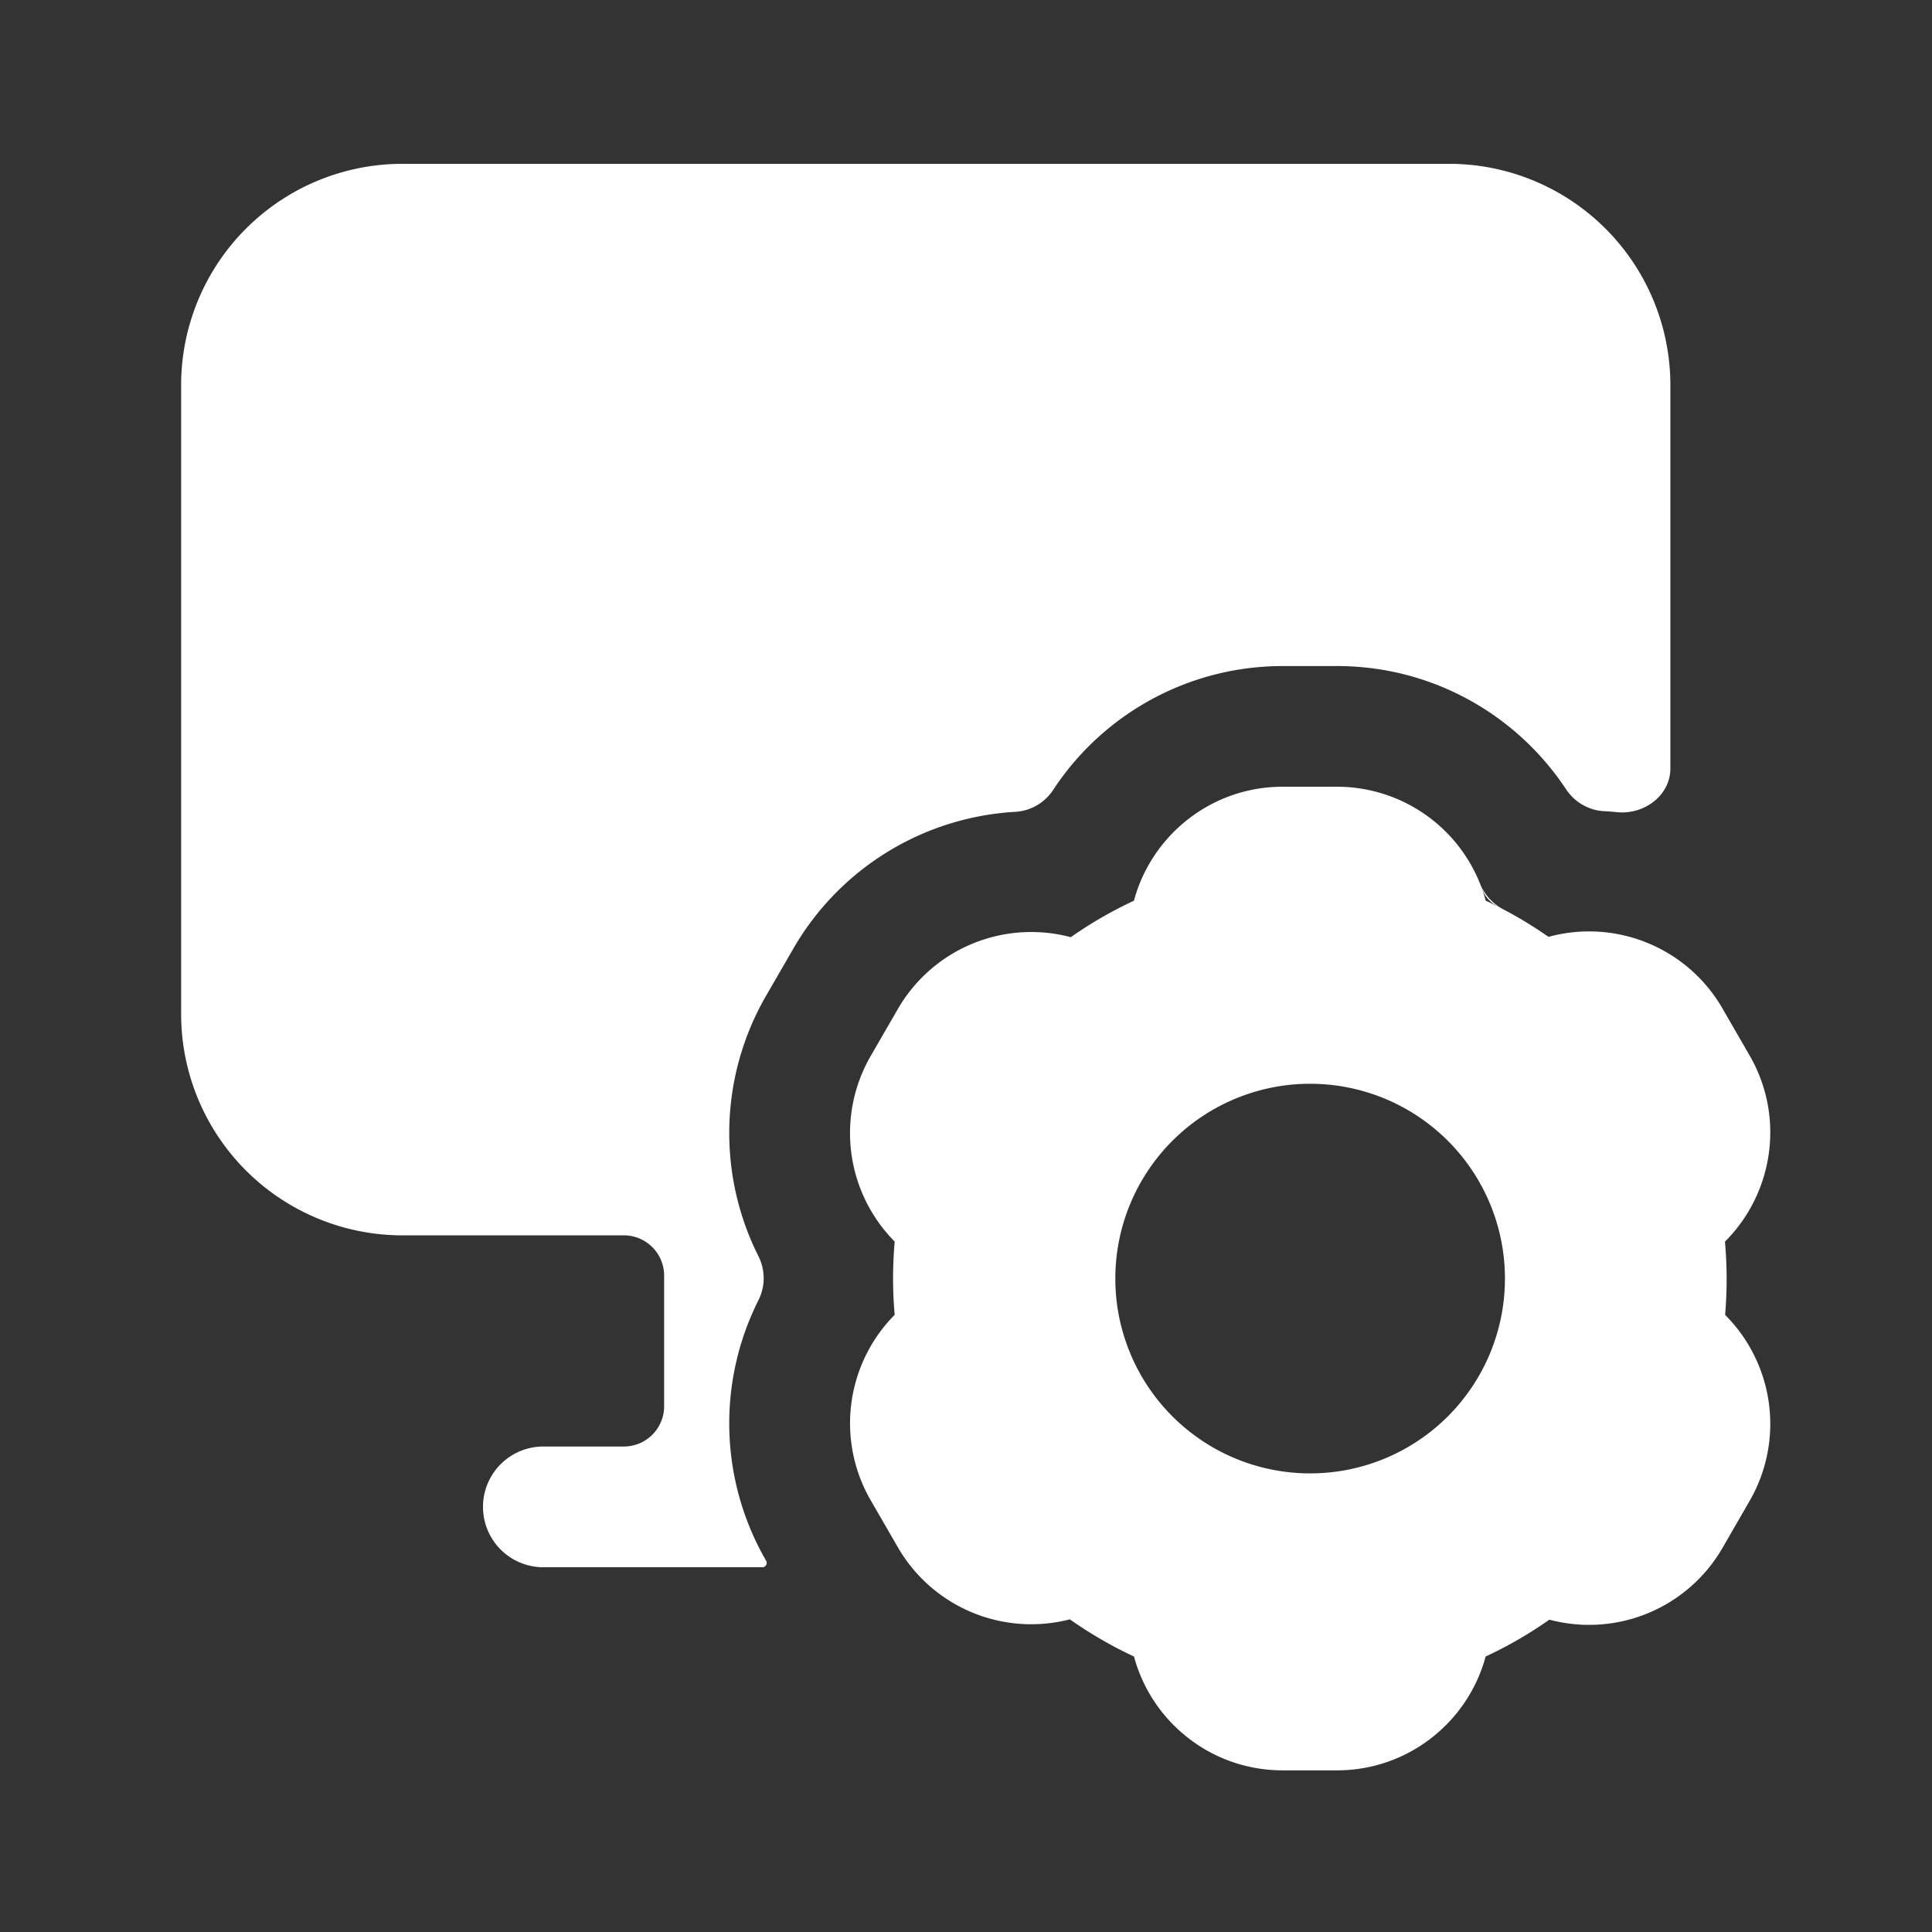
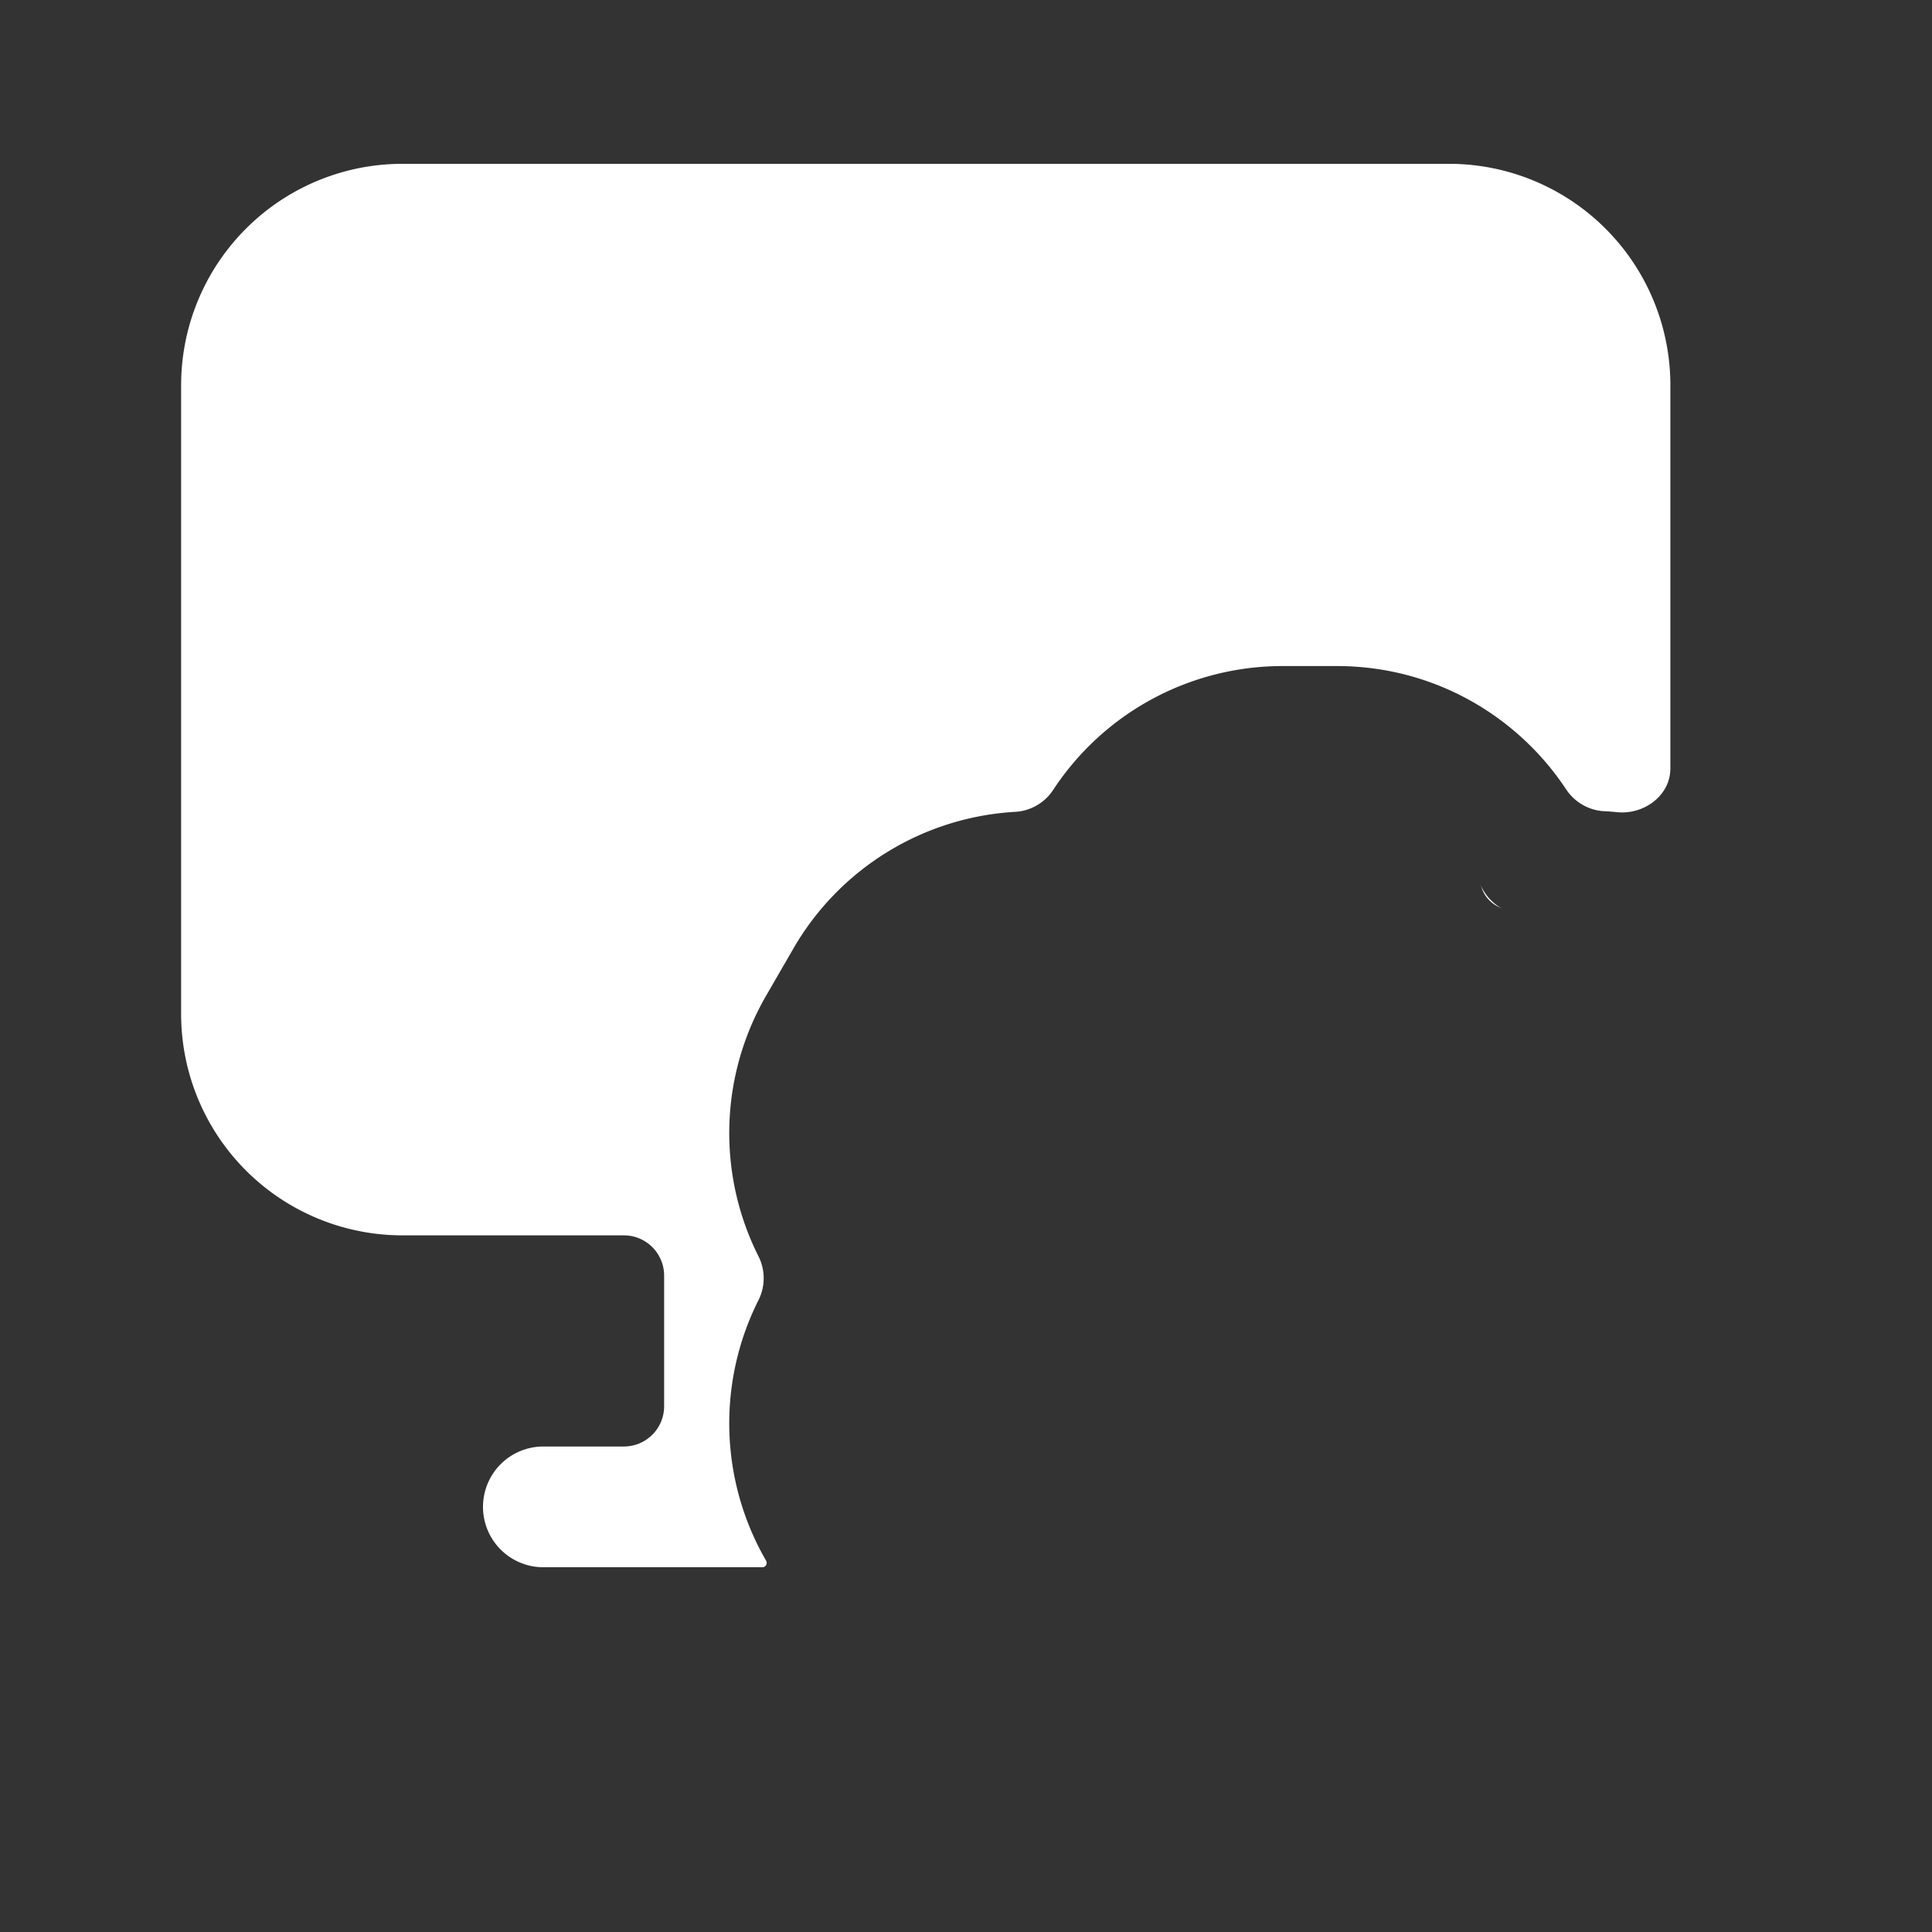
<svg xmlns="http://www.w3.org/2000/svg" version="1.1" width="512" height="512" x="0" y="0" viewBox="0 0 24 24" style="enable-background:new 0 0 512 512" xml:space="preserve" class="">
  <rect x="0" y="0" width="24" height="24" fill="#333333" stroke="none" />
  <g>
    <g fill="#000" fill-rule="evenodd" clip-rule="evenodd">
      <path d="M5 2.035a2.75 2.75 0 0 0-2.75 2.75v7.81A2.75 2.75 0 0 0 5 15.346h2.75a.5.5 0 0 1 .5.5v1.623a.5.5 0 0 1-.5.5h-1a.75.75 0 0 0 0 1.5h2.72a.054.054 0 0 0 .047-.081 3.408 3.408 0 0 1-.094-3.239.606.606 0 0 0 0-.541 3.408 3.408 0 0 1 .094-3.239l.337-.583a3.408 3.408 0 0 1 2.758-1.701.606.606 0 0 0 .47-.271 3.408 3.408 0 0 1 2.852-1.54h.674c1.191 0 2.238.61 2.848 1.533.105.158.28.26.471.27.053.002.107.007.16.012.335.034.663-.206.663-.543v-4.76A2.75 2.75 0 0 0 18 2.035zm15.75 9.823zm-2.343-.825a.403.403 0 0 0 .194.225 5.158 5.158 0 0 0 .063.032.624.624 0 0 1-.283-.323 1.914 1.914 0 0 1 .026.066zm-5.592.545z" fill="#ffffff" opacity="1" data-original="#000000" class="" />
-       <path d="M11.094 15.883c0 .151.007.301.02.45a1.914 1.914 0 0 0-.298 2.304l.337.583a1.914 1.914 0 0 0 2.137.896c.25.176.516.331.797.462.219.815.963 1.414 1.847 1.414h.674c.884 0 1.628-.6 1.847-1.414.279-.13.543-.283.792-.458a1.914 1.914 0 0 0 2.151-.892l.337-.584a1.914 1.914 0 0 0-.305-2.31 5.24 5.24 0 0 0-.002-.91c.6-.598.75-1.545.306-2.313l-.337-.584a1.913 1.913 0 0 0-2.161-.889 5.174 5.174 0 0 0-.78-.45 1.914 1.914 0 0 0-1.848-1.415h-.674c-.884 0-1.628.6-1.848 1.416-.275.128-.538.28-.784.453a1.914 1.914 0 0 0-2.149.893l-.337.583a1.914 1.914 0 0 0 .298 2.305c-.013.152-.02.305-.02.46zm5.181-2.42a2.42 2.42 0 1 0 0 4.84 2.42 2.42 0 0 0 0-4.84z" fill="#ffffff" opacity="1" data-original="#000000" class="" />
    </g>
  </g>
</svg>